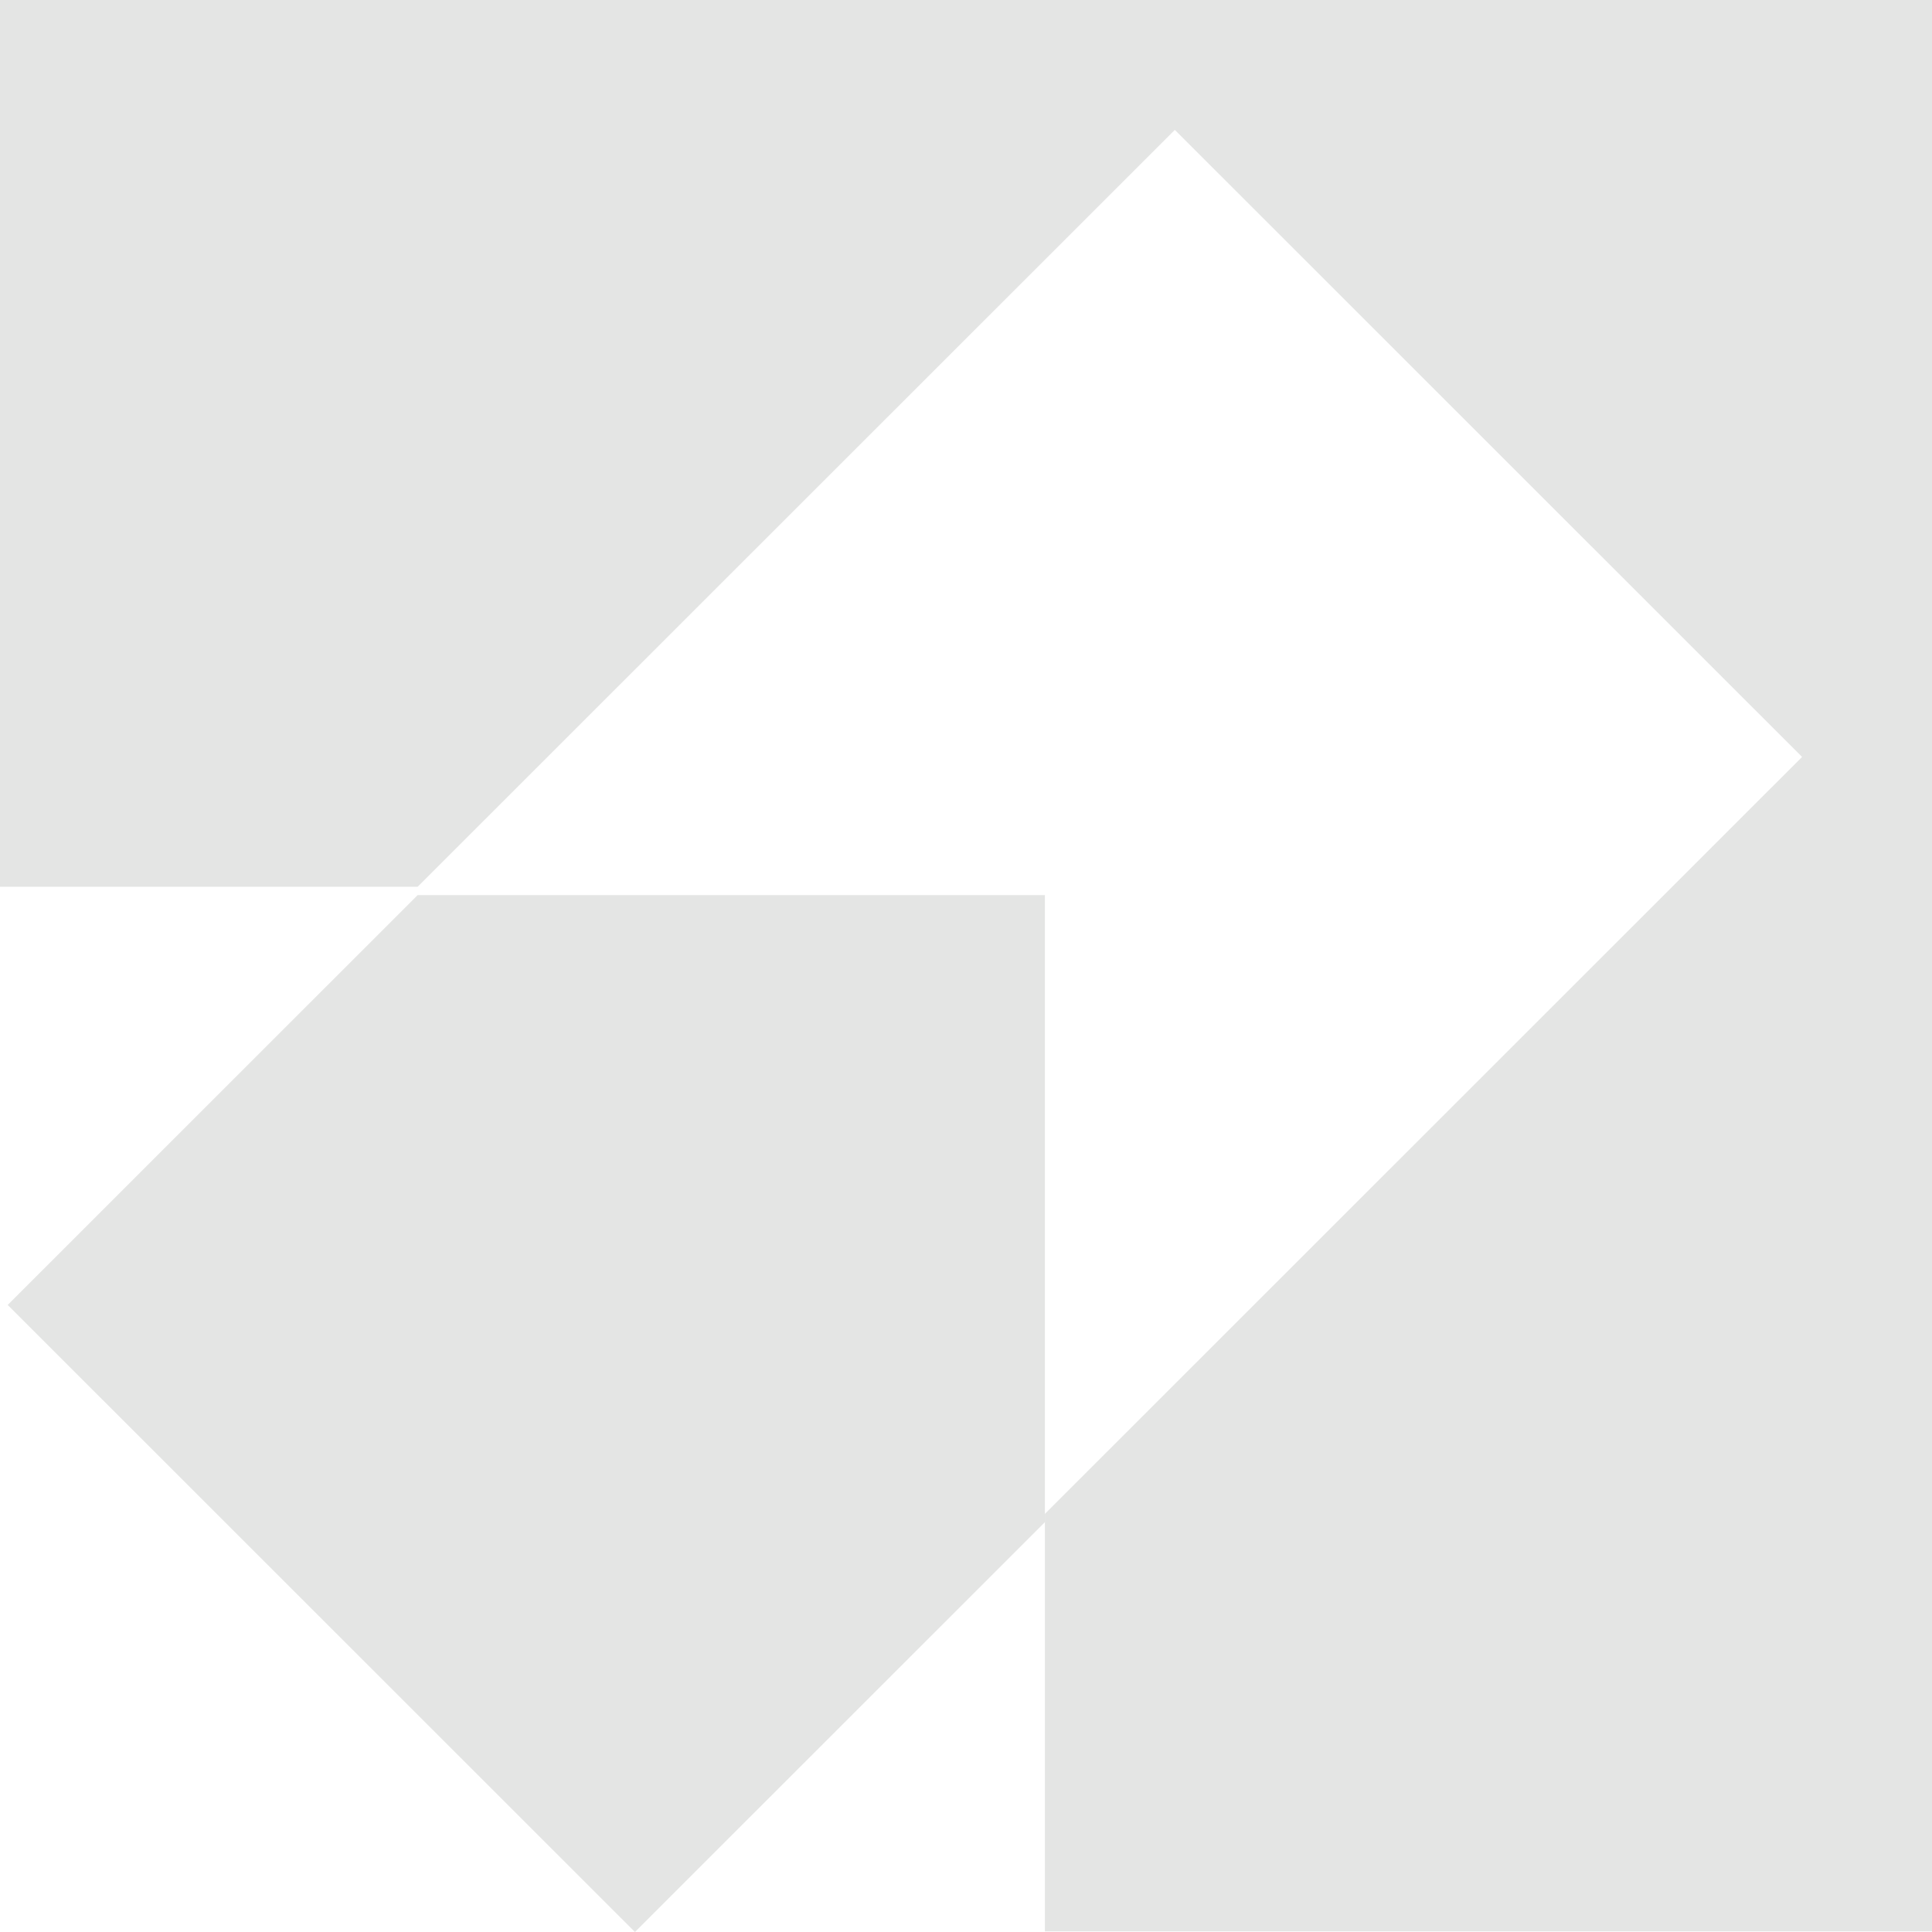
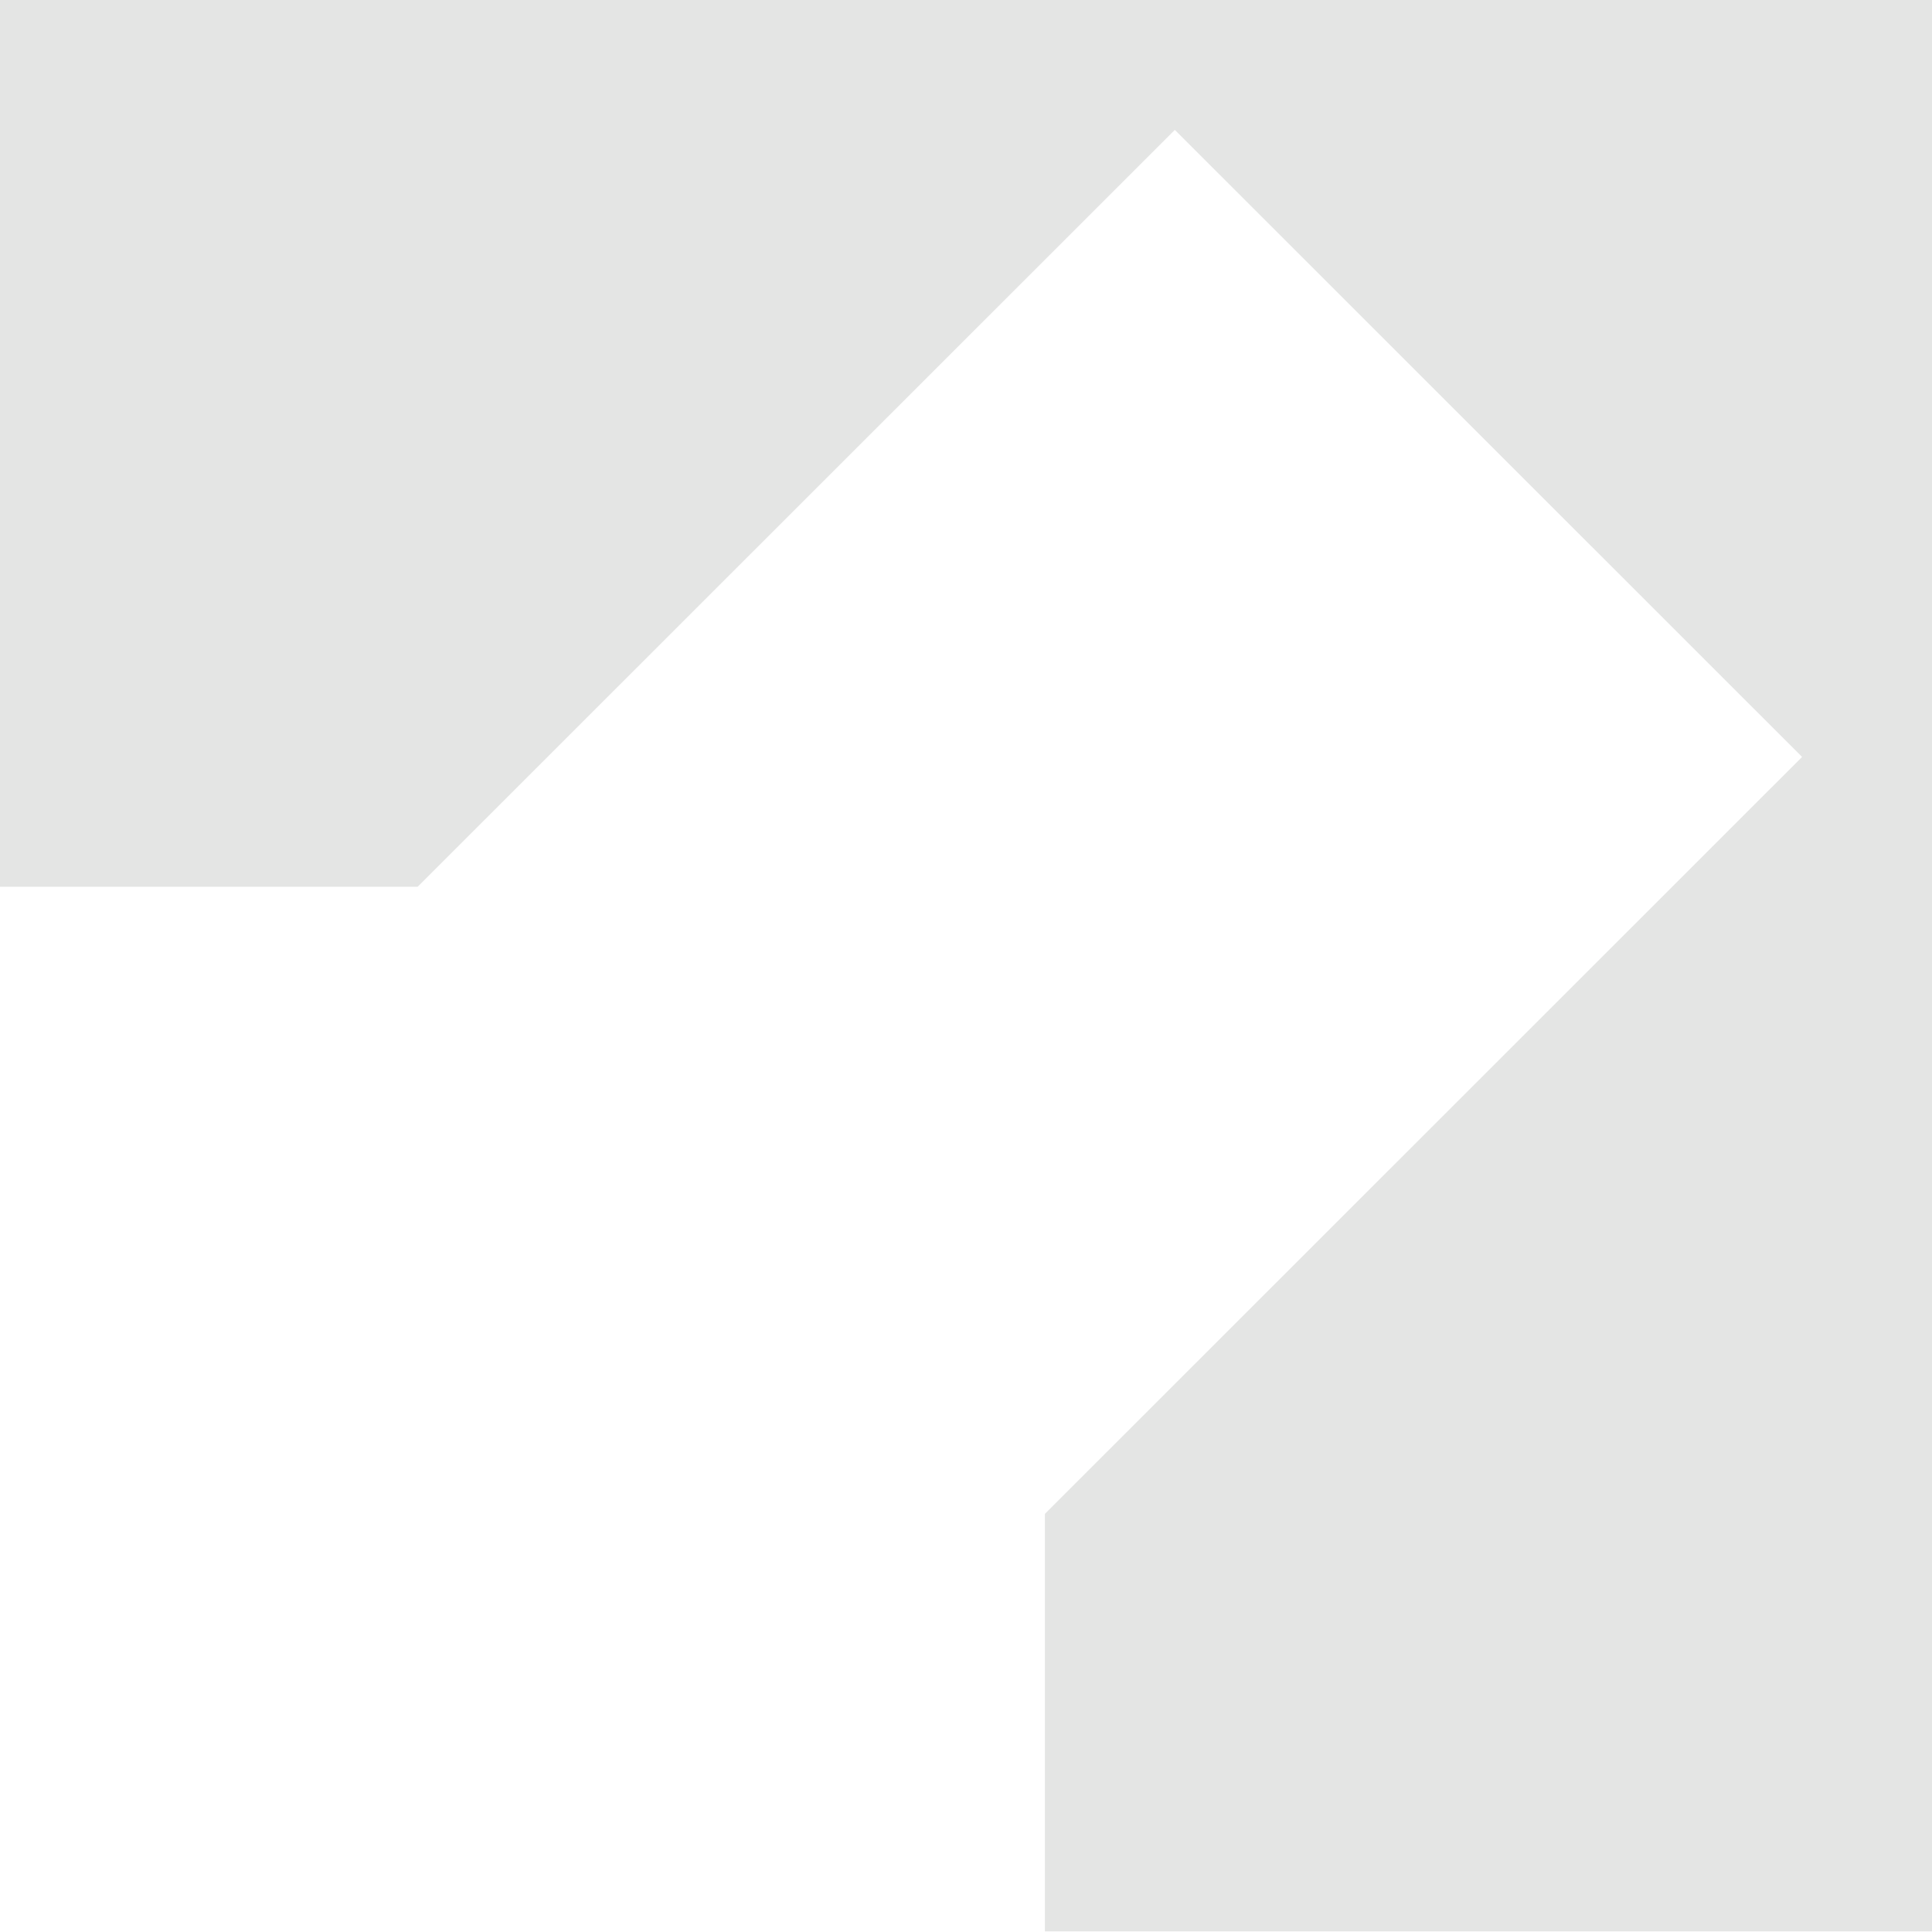
<svg xmlns="http://www.w3.org/2000/svg" width="206" height="206" viewBox="0 0 206 206" fill="none">
  <path d="M0 0V94.552H44.531L125.266 13.848L192.147 80.708L111.413 161.417V205.934H206V0H0Z" fill="#E4E5E4" />
-   <path d="M44.531 95.442L0.82 139.14L67.701 206L111.413 162.302V95.442H44.531Z" fill="#E4E5E4" />
</svg>